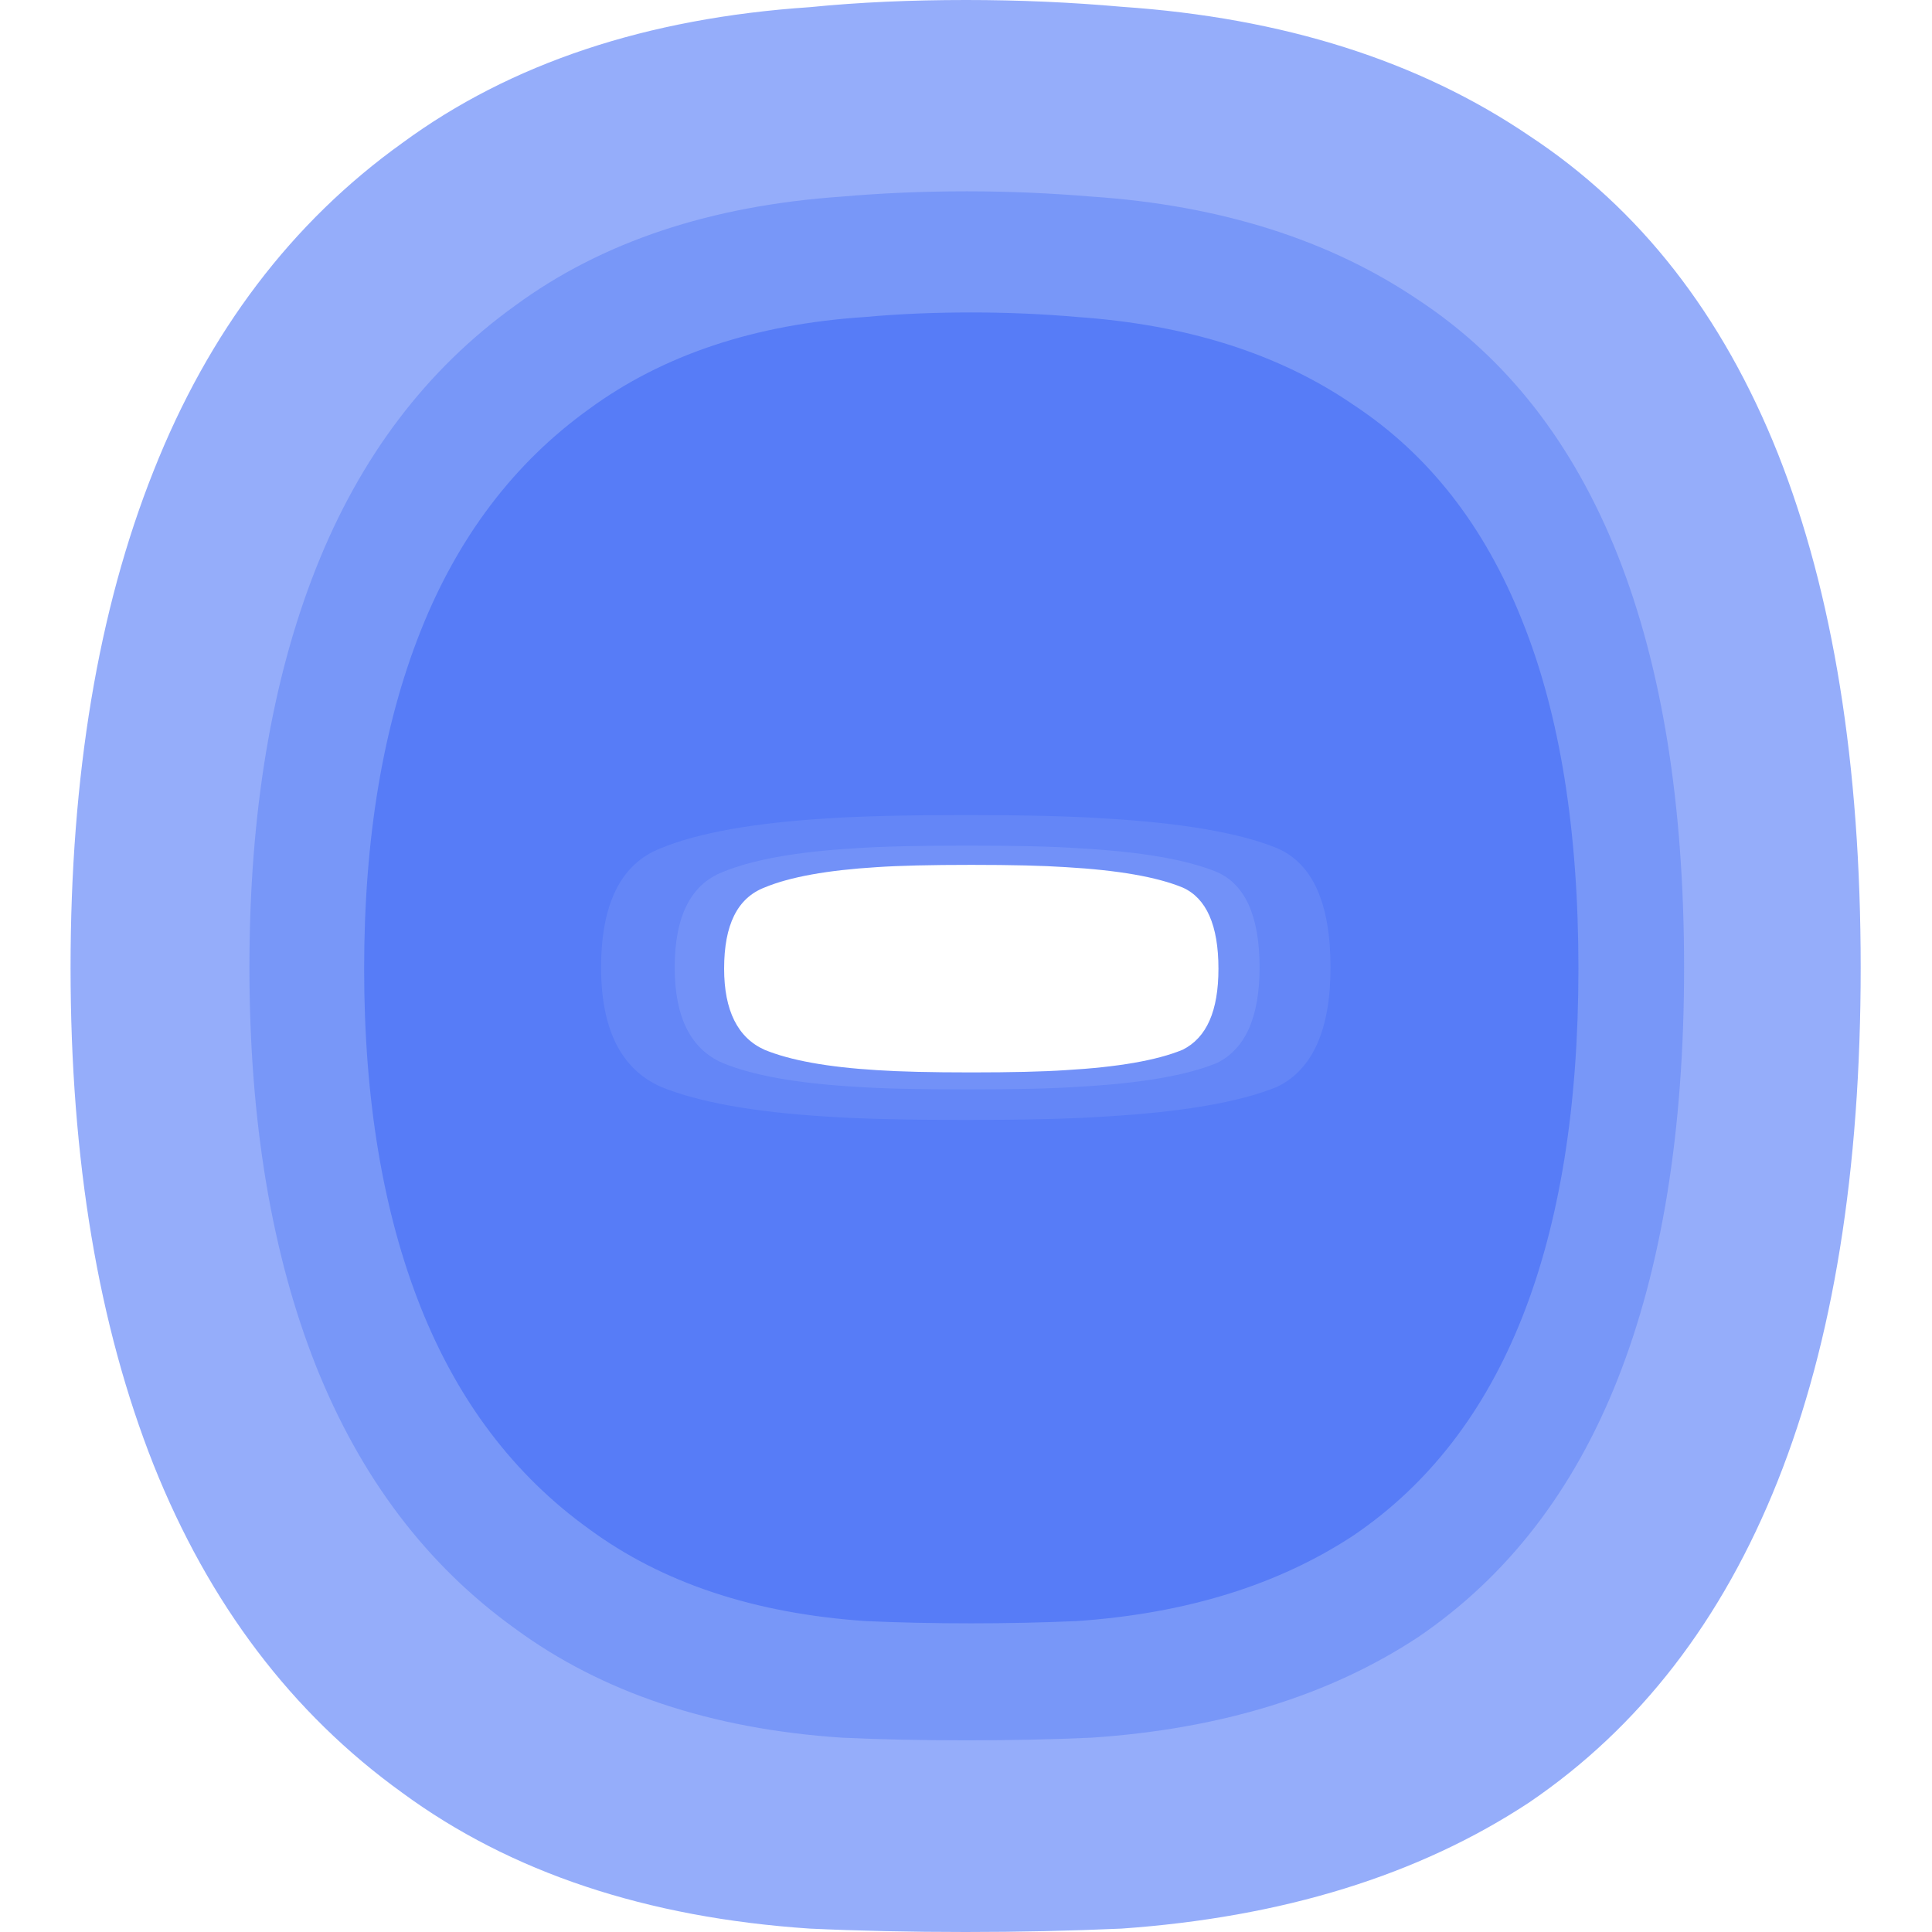
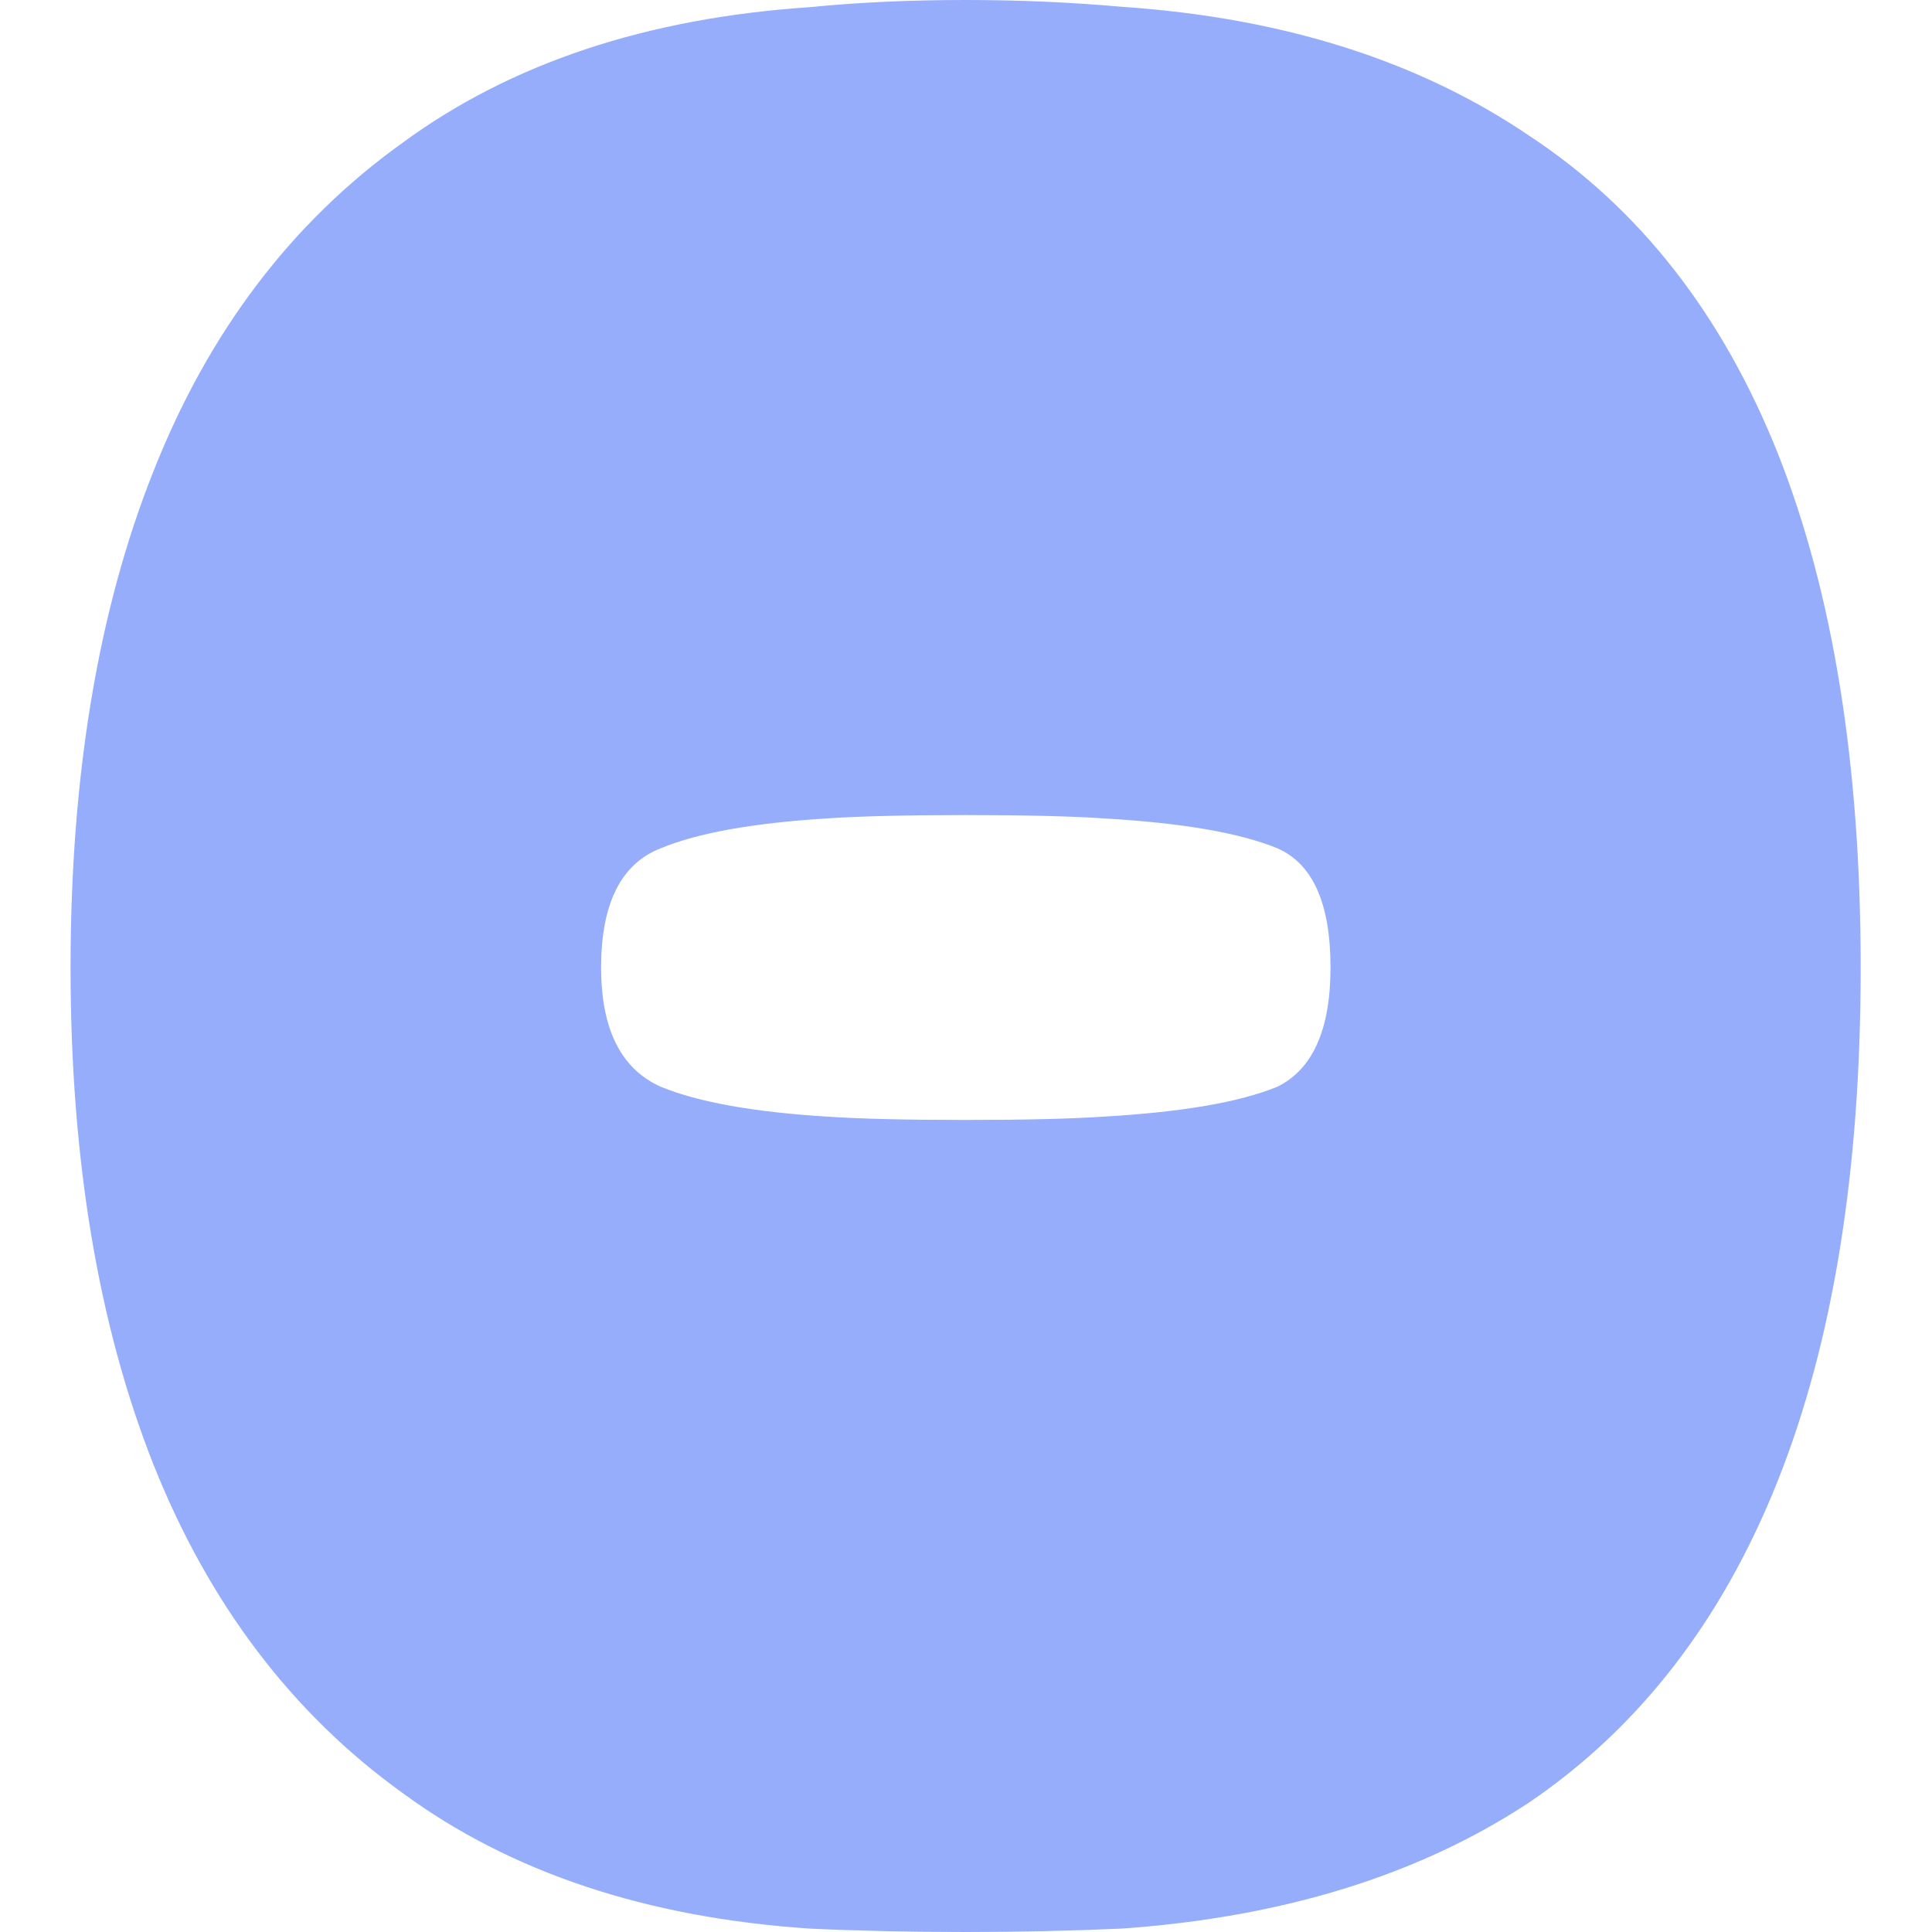
<svg xmlns="http://www.w3.org/2000/svg" version="1.1" id="Layer_1" x="0px" y="0px" viewBox="0 0 512 512" style="enable-background:new 0 0 512 512;" xml:space="preserve">
  <style type="text/css">
	.st0{fill:#4F76F6;fill-opacity:0.6;}
	.st1{fill:#4F76F6;fill-opacity:0.4;}
	.st2{fill:#4F76F6;fill-opacity:0.8;}
</style>
  <path class="st0" d="M493.1,256.4c0,53.9-7.3,99.2-22,136.1s-36.6,65.3-65.9,85.2c-29.3,19.3-65.3,30.4-108,33.4  c-13.5,0.6-27.2,0.9-41.3,0.9c-14.6,0-28.4-0.3-41.3-0.9c-43.3-2.9-79.3-14.9-108-36C77.3,454,55.4,425,40.7,388.2  c-14.6-36.9-22-80.8-22-131.7s7.3-94.8,22-131.7c14.6-36.9,36.6-65.9,65.9-86.9c28.7-21.1,64.7-33.1,108-36C227.6,0.6,241.4,0,256,0  c14.1,0,27.8,0.6,41.3,1.8C340,4.7,376,16.1,405.3,36c29.3,19.3,51.2,47.4,65.9,84.3C485.8,157.2,493.1,202.6,493.1,256.4z   M352.6,256.4c0-17-4.7-27.5-14.1-31.6c-10-4.1-25.2-6.7-45.7-7.9c-8.8-0.6-21.1-0.9-36.9-0.9s-28.1,0.3-36.9,0.9  c-19.3,1.2-34,3.8-43.9,7.9c-10.5,4.1-15.8,14.6-15.8,31.6c0,16.4,5.3,26.9,15.8,31.6c10,4.1,24.6,6.7,43.9,7.9  c8.8,0.6,21.1,0.9,36.9,0.9s28.1-0.3,36.9-0.9c20.5-1.2,35.7-3.8,45.7-7.9C347.9,283.4,352.6,272.8,352.6,256.4z" />
-   <path class="st1" d="M446.3,256.4c0,43.2-5.9,79.5-17.6,109.1s-29.3,52.3-52.8,68.3c-23.5,15.5-52.3,24.4-86.6,26.7  c-10.8,0.5-21.8,0.7-33.1,0.7c-11.7,0-22.8-0.2-33.1-0.7c-34.7-2.3-63.6-12-86.6-28.9c-23.5-16.9-41-40.1-52.8-69.7  C72,332.3,66.1,297.2,66.1,256.3c0-40.8,5.9-76,17.6-105.6S113,97.9,136.5,81c23-16.9,51.8-26.5,86.6-28.9  c10.3-0.9,21.3-1.4,33.1-1.4c11.3,0,22.3,0.5,33.1,1.4c34.2,2.3,63.1,11.5,86.6,27.4c23.5,15.5,41,38,52.8,67.6  C440.5,176.9,446.3,213.3,446.3,256.4z M333.8,256.4c0-13.6-3.8-22-11.3-25.3c-8-3.3-20.2-5.4-36.6-6.3c-7-0.5-16.9-0.7-29.6-0.7  c-12.7,0-22.5,0.2-29.6,0.7c-15.5,0.9-27.2,3-35.2,6.3c-8.4,3.3-12.7,11.7-12.7,25.3c0,13.1,4.2,21.6,12.7,25.3  c8,3.3,19.7,5.4,35.2,6.3c7,0.5,16.9,0.7,29.6,0.7s22.5-0.2,29.6-0.7c16.4-0.9,28.6-3,36.6-6.3C330,278,333.8,269.6,333.8,256.4z" />
-   <path class="st2" d="M418.3,256.7c0,36.6-5,67.4-14.9,92.4s-24.8,44.3-44.7,57.8c-19.9,13.1-44.3,20.7-73.3,22.7  c-9.1,0.4-18.5,0.6-28,0.6c-9.9,0-19.3-0.2-28-0.6c-29.4-2-53.9-10.1-73.3-24.4c-19.9-14.3-34.8-34-44.7-59s-14.9-54.9-14.9-89.4  c0-34.6,5-64.4,14.9-89.4s24.8-44.7,44.7-59C175.6,94.1,200,85.9,229.4,84c8.7-0.8,18.1-1.2,28-1.2c9.5,0,18.9,0.4,28,1.2  c29,2,53.5,9.7,73.3,23.3c19.9,13.1,34.8,32.2,44.7,57.2C413.4,189.3,418.3,220.1,418.3,256.7z M322.9,256.7  c0-11.5-3.2-18.7-9.5-21.5c-6.8-2.8-17.1-4.6-31-5.4c-6-0.4-14.3-0.6-25-0.6c-10.7,0-19.1,0.2-25,0.6c-13.1,0.8-23.1,2.6-29.8,5.4  c-7.2,2.8-10.7,9.9-10.7,21.5c0,11.1,3.6,18.3,10.7,21.5c6.8,2.8,16.7,4.6,29.8,5.4c6,0.4,14.3,0.6,25,0.6c10.7,0,19.1-0.2,25-0.6  c13.9-0.8,24.2-2.6,31-5.4C319.8,275,322.9,267.9,322.9,256.7z" />
</svg>